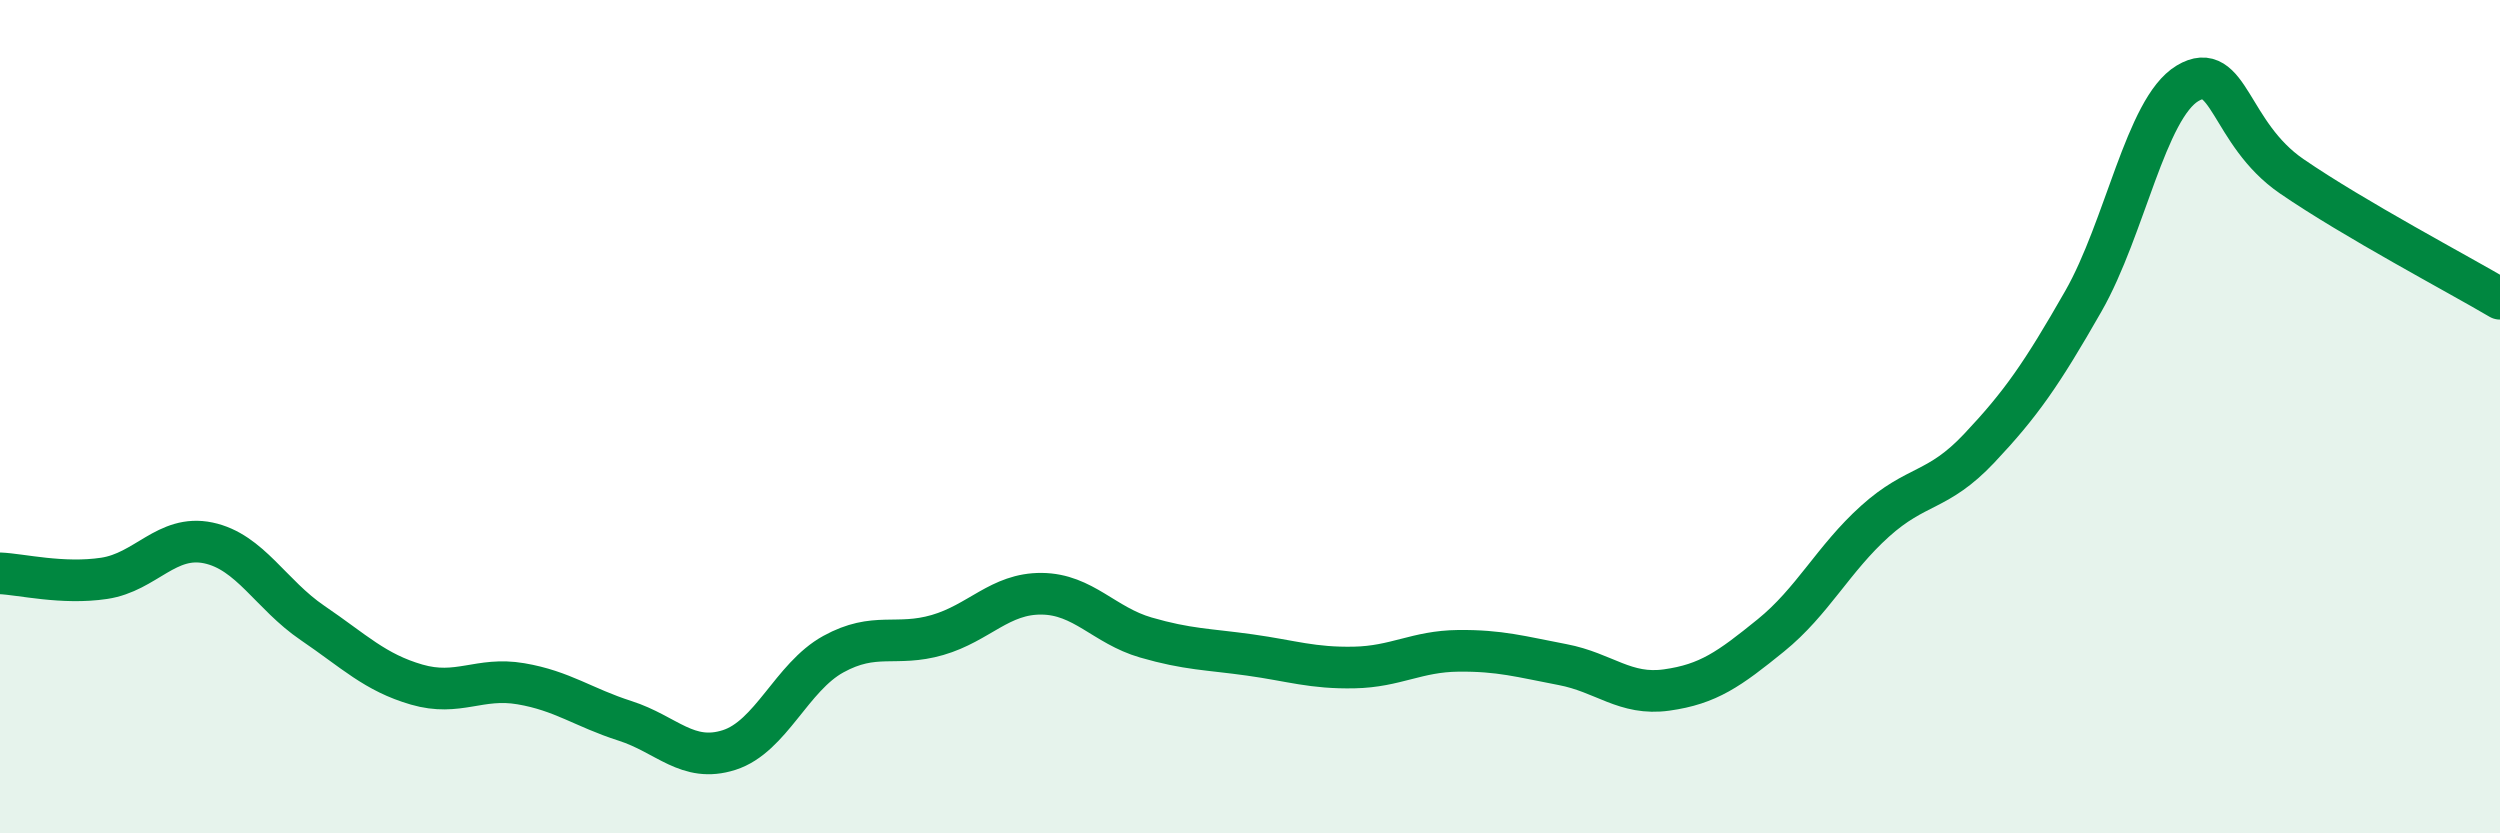
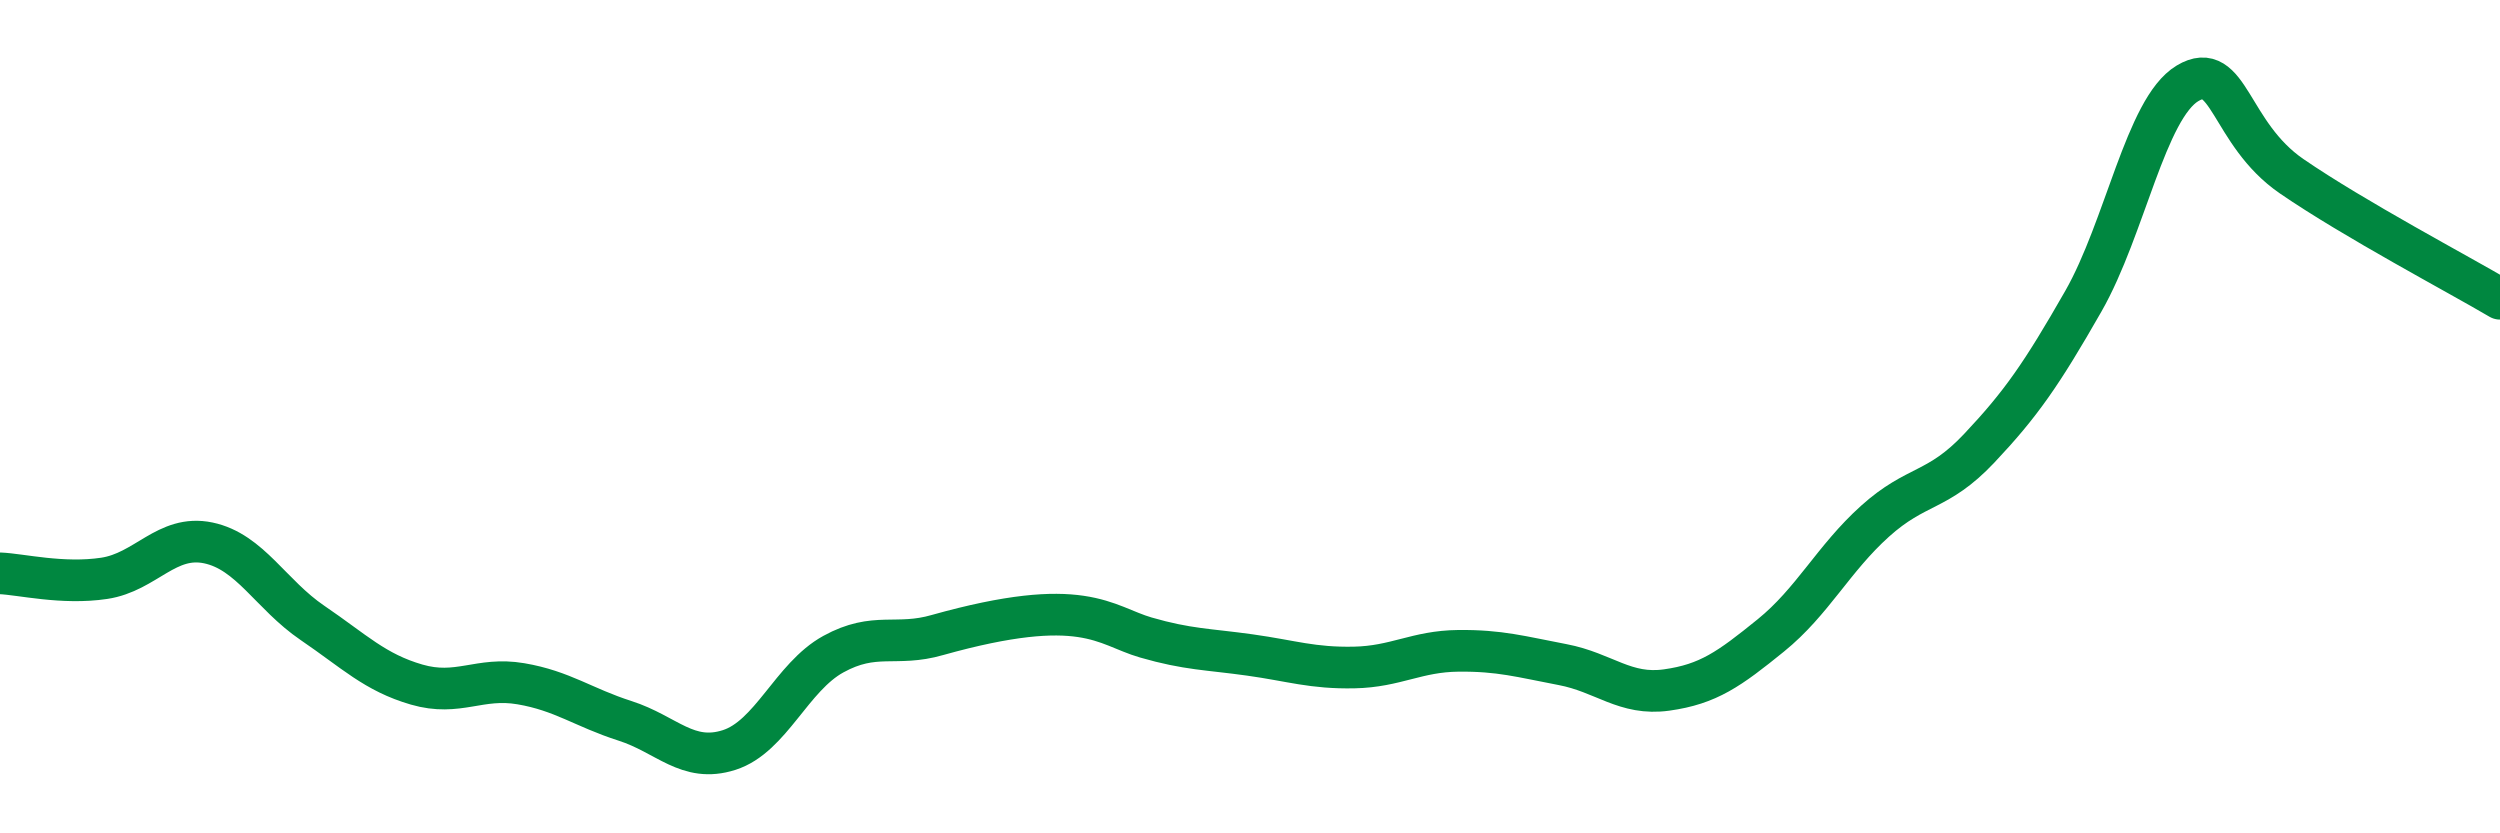
<svg xmlns="http://www.w3.org/2000/svg" width="60" height="20" viewBox="0 0 60 20">
-   <path d="M 0,13.76 C 0.5,13.78 1.5,14.03 2.5,13.88 C 3.5,13.73 4,12.82 5,13.03 C 6,13.24 6.5,14.27 7.5,14.95 C 8.5,15.63 9,16.14 10,16.43 C 11,16.72 11.5,16.24 12.5,16.41 C 13.5,16.58 14,16.98 15,17.3 C 16,17.62 16.5,18.32 17.5,18 C 18.5,17.68 19,16.25 20,15.7 C 21,15.15 21.5,15.53 22.5,15.24 C 23.5,14.95 24,14.24 25,14.25 C 26,14.26 26.5,15.01 27.5,15.3 C 28.5,15.59 29,15.58 30,15.72 C 31,15.86 31.5,16.04 32.5,16.02 C 33.5,16 34,15.63 35,15.62 C 36,15.61 36.5,15.76 37.5,15.95 C 38.5,16.14 39,16.7 40,16.56 C 41,16.42 41.5,16.06 42.5,15.25 C 43.5,14.44 44,13.41 45,12.51 C 46,11.61 46.5,11.82 47.5,10.76 C 48.5,9.7 49,8.98 50,7.23 C 51,5.48 51.5,2.6 52.5,2 C 53.5,1.4 53.5,3.2 55,4.23 C 56.5,5.26 59,6.58 60,7.17L60 20L0 20Z" fill="#008740" opacity="0.1" stroke-linecap="round" stroke-linejoin="round" />
-   <path d="M 0,13.76 C 0.5,13.78 1.5,14.03 2.5,13.88 C 3.5,13.73 4,12.82 5,13.03 C 6,13.24 6.5,14.27 7.5,14.95 C 8.5,15.63 9,16.14 10,16.43 C 11,16.72 11.5,16.24 12.5,16.41 C 13.5,16.58 14,16.98 15,17.3 C 16,17.62 16.5,18.32 17.5,18 C 18.5,17.68 19,16.25 20,15.7 C 21,15.15 21.5,15.53 22.5,15.24 C 23.5,14.95 24,14.24 25,14.25 C 26,14.26 26.5,15.01 27.5,15.3 C 28.5,15.59 29,15.58 30,15.72 C 31,15.86 31.5,16.04 32.5,16.02 C 33.5,16 34,15.63 35,15.62 C 36,15.61 36.5,15.76 37.5,15.95 C 38.5,16.14 39,16.7 40,16.56 C 41,16.42 41.5,16.06 42.5,15.25 C 43.5,14.44 44,13.41 45,12.51 C 46,11.61 46.5,11.82 47.5,10.76 C 48.5,9.7 49,8.98 50,7.23 C 51,5.48 51.5,2.6 52.5,2 C 53.5,1.4 53.5,3.2 55,4.23 C 56.5,5.26 59,6.58 60,7.17" stroke="#008740" stroke-width="1" fill="none" stroke-linecap="round" stroke-linejoin="round" />
+   <path d="M 0,13.76 C 0.5,13.78 1.5,14.03 2.5,13.88 C 3.5,13.73 4,12.82 5,13.03 C 6,13.24 6.5,14.27 7.5,14.95 C 8.5,15.63 9,16.14 10,16.43 C 11,16.72 11.5,16.24 12.5,16.41 C 13.5,16.58 14,16.98 15,17.3 C 16,17.62 16.5,18.32 17.5,18 C 18.5,17.68 19,16.25 20,15.7 C 21,15.15 21.5,15.53 22.5,15.24 C 26,14.26 26.5,15.01 27.5,15.3 C 28.5,15.59 29,15.58 30,15.72 C 31,15.86 31.5,16.04 32.5,16.02 C 33.5,16 34,15.63 35,15.62 C 36,15.61 36.5,15.76 37.5,15.95 C 38.5,16.14 39,16.7 40,16.56 C 41,16.42 41.5,16.06 42.5,15.25 C 43.5,14.44 44,13.41 45,12.51 C 46,11.61 46.5,11.82 47.5,10.76 C 48.5,9.7 49,8.98 50,7.23 C 51,5.48 51.5,2.6 52.5,2 C 53.5,1.4 53.5,3.2 55,4.23 C 56.5,5.26 59,6.58 60,7.17" stroke="#008740" stroke-width="1" fill="none" stroke-linecap="round" stroke-linejoin="round" />
</svg>